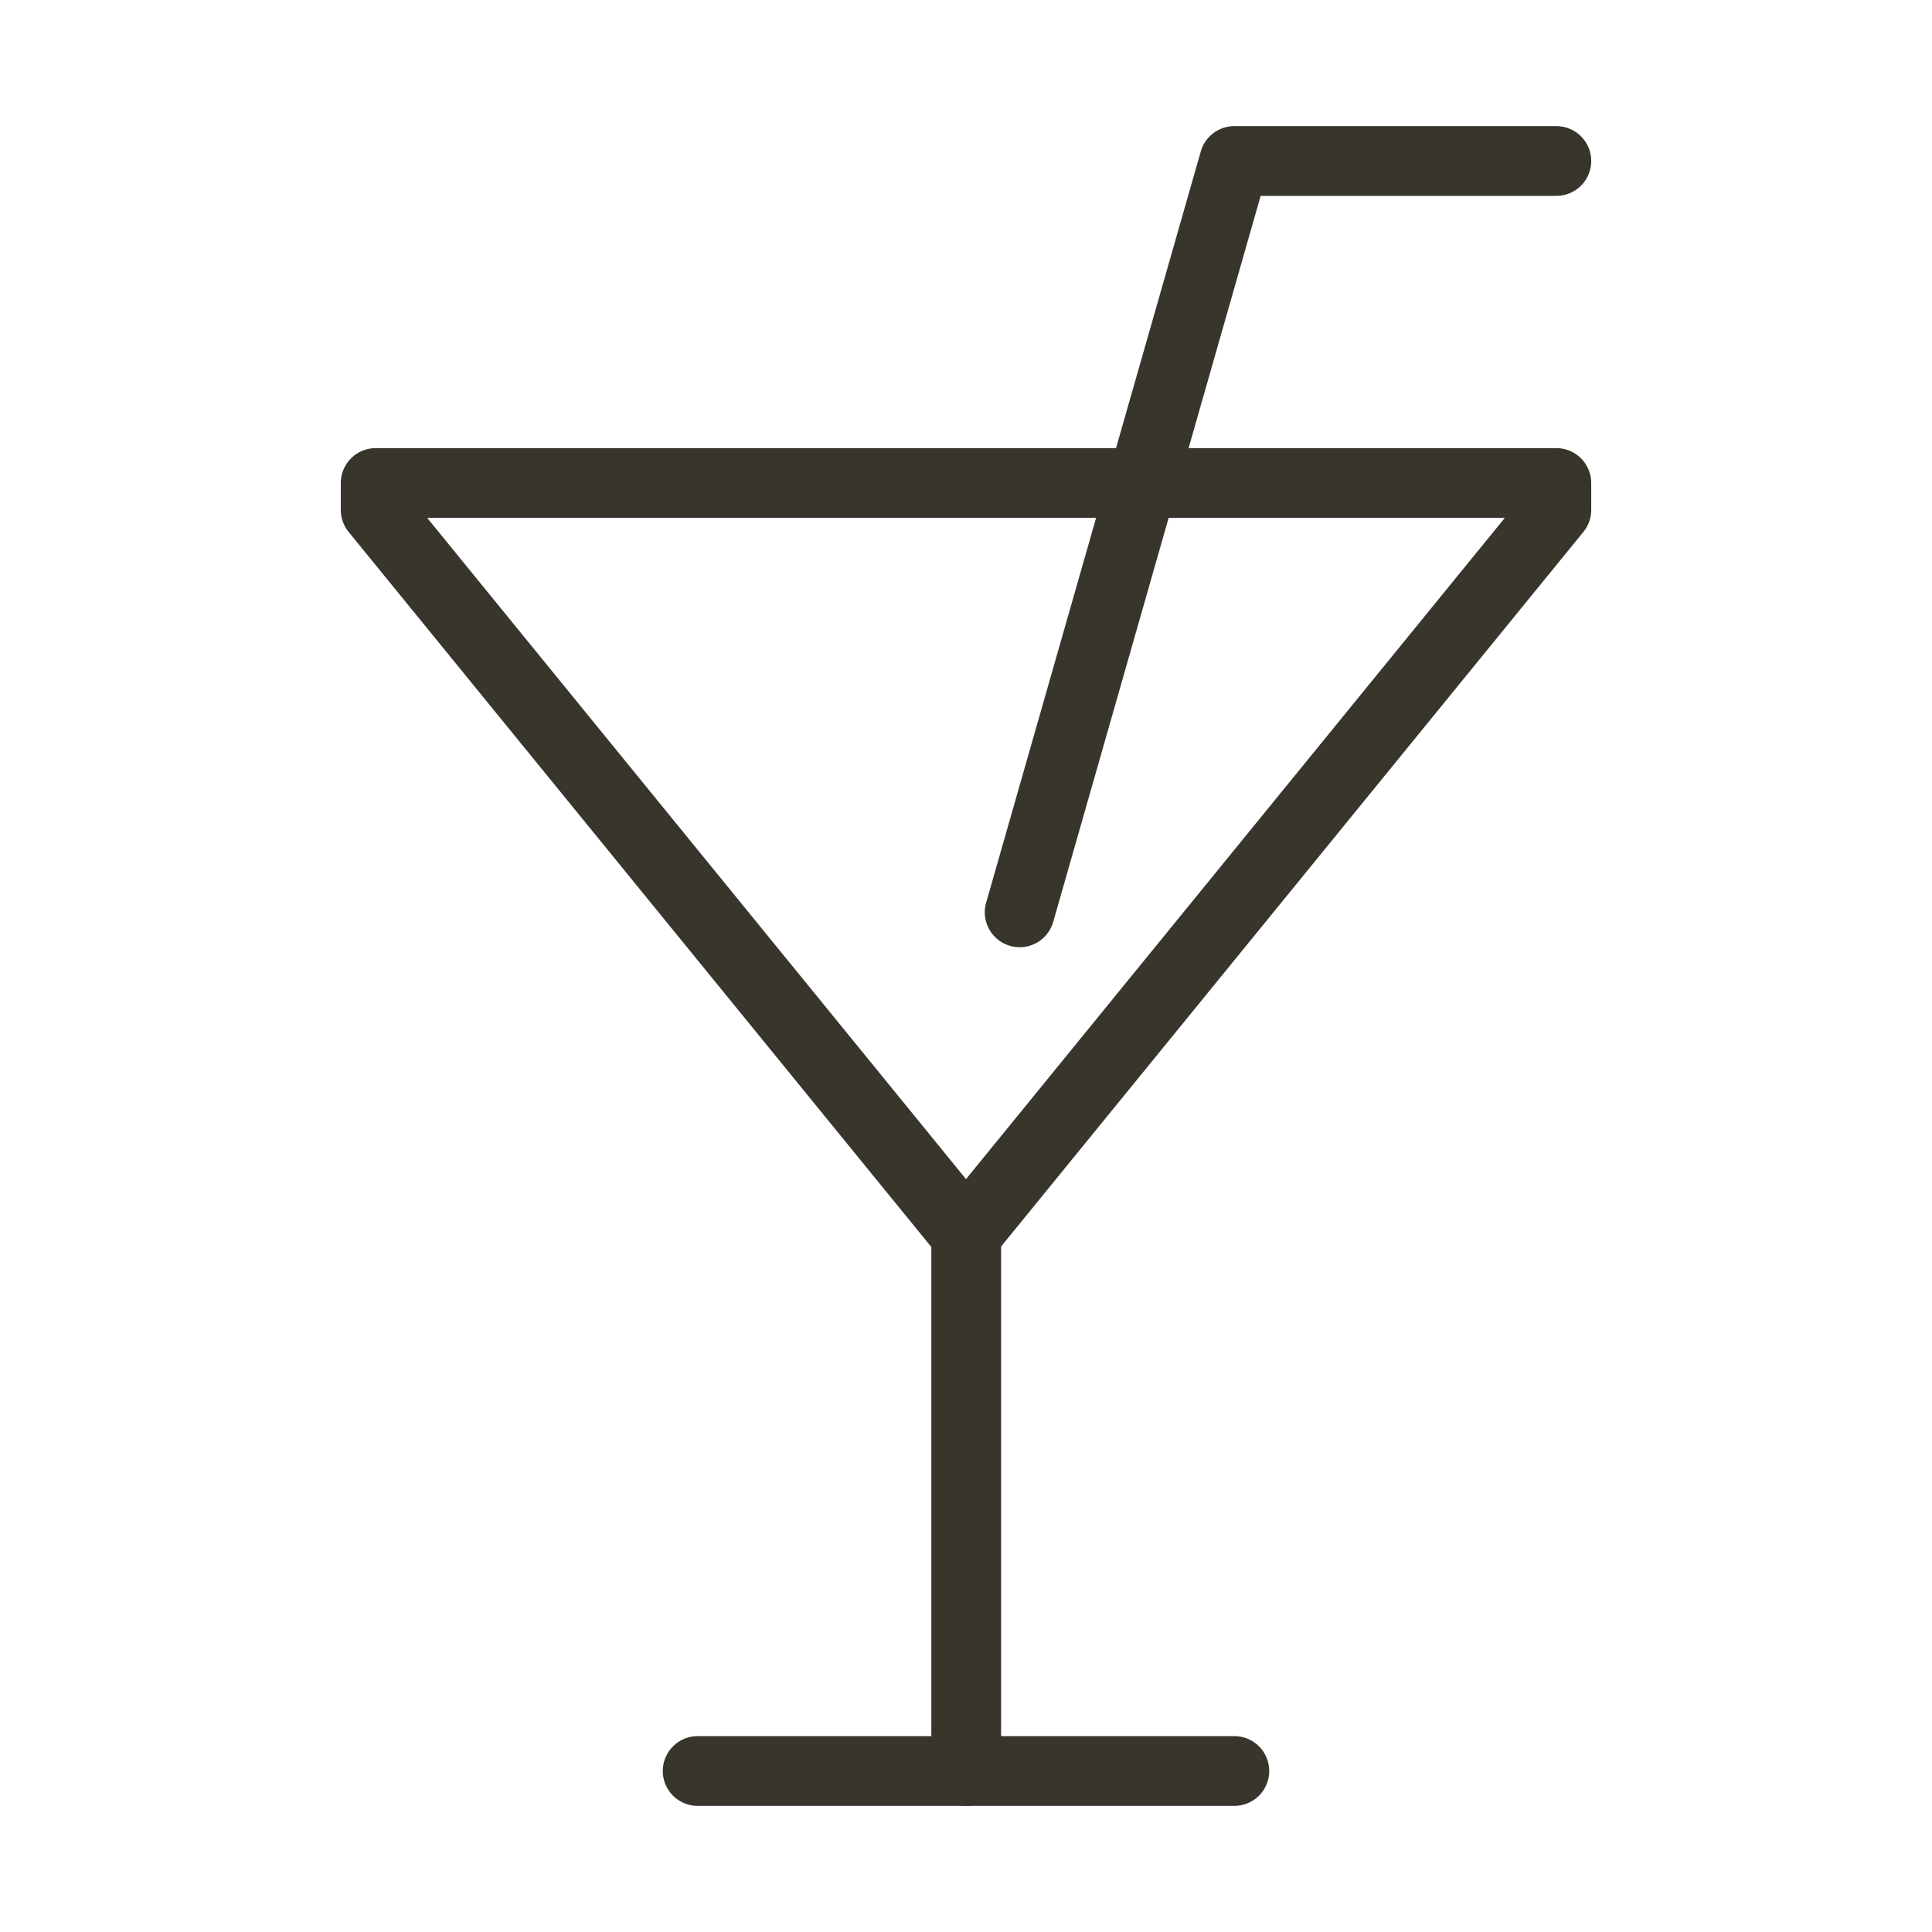
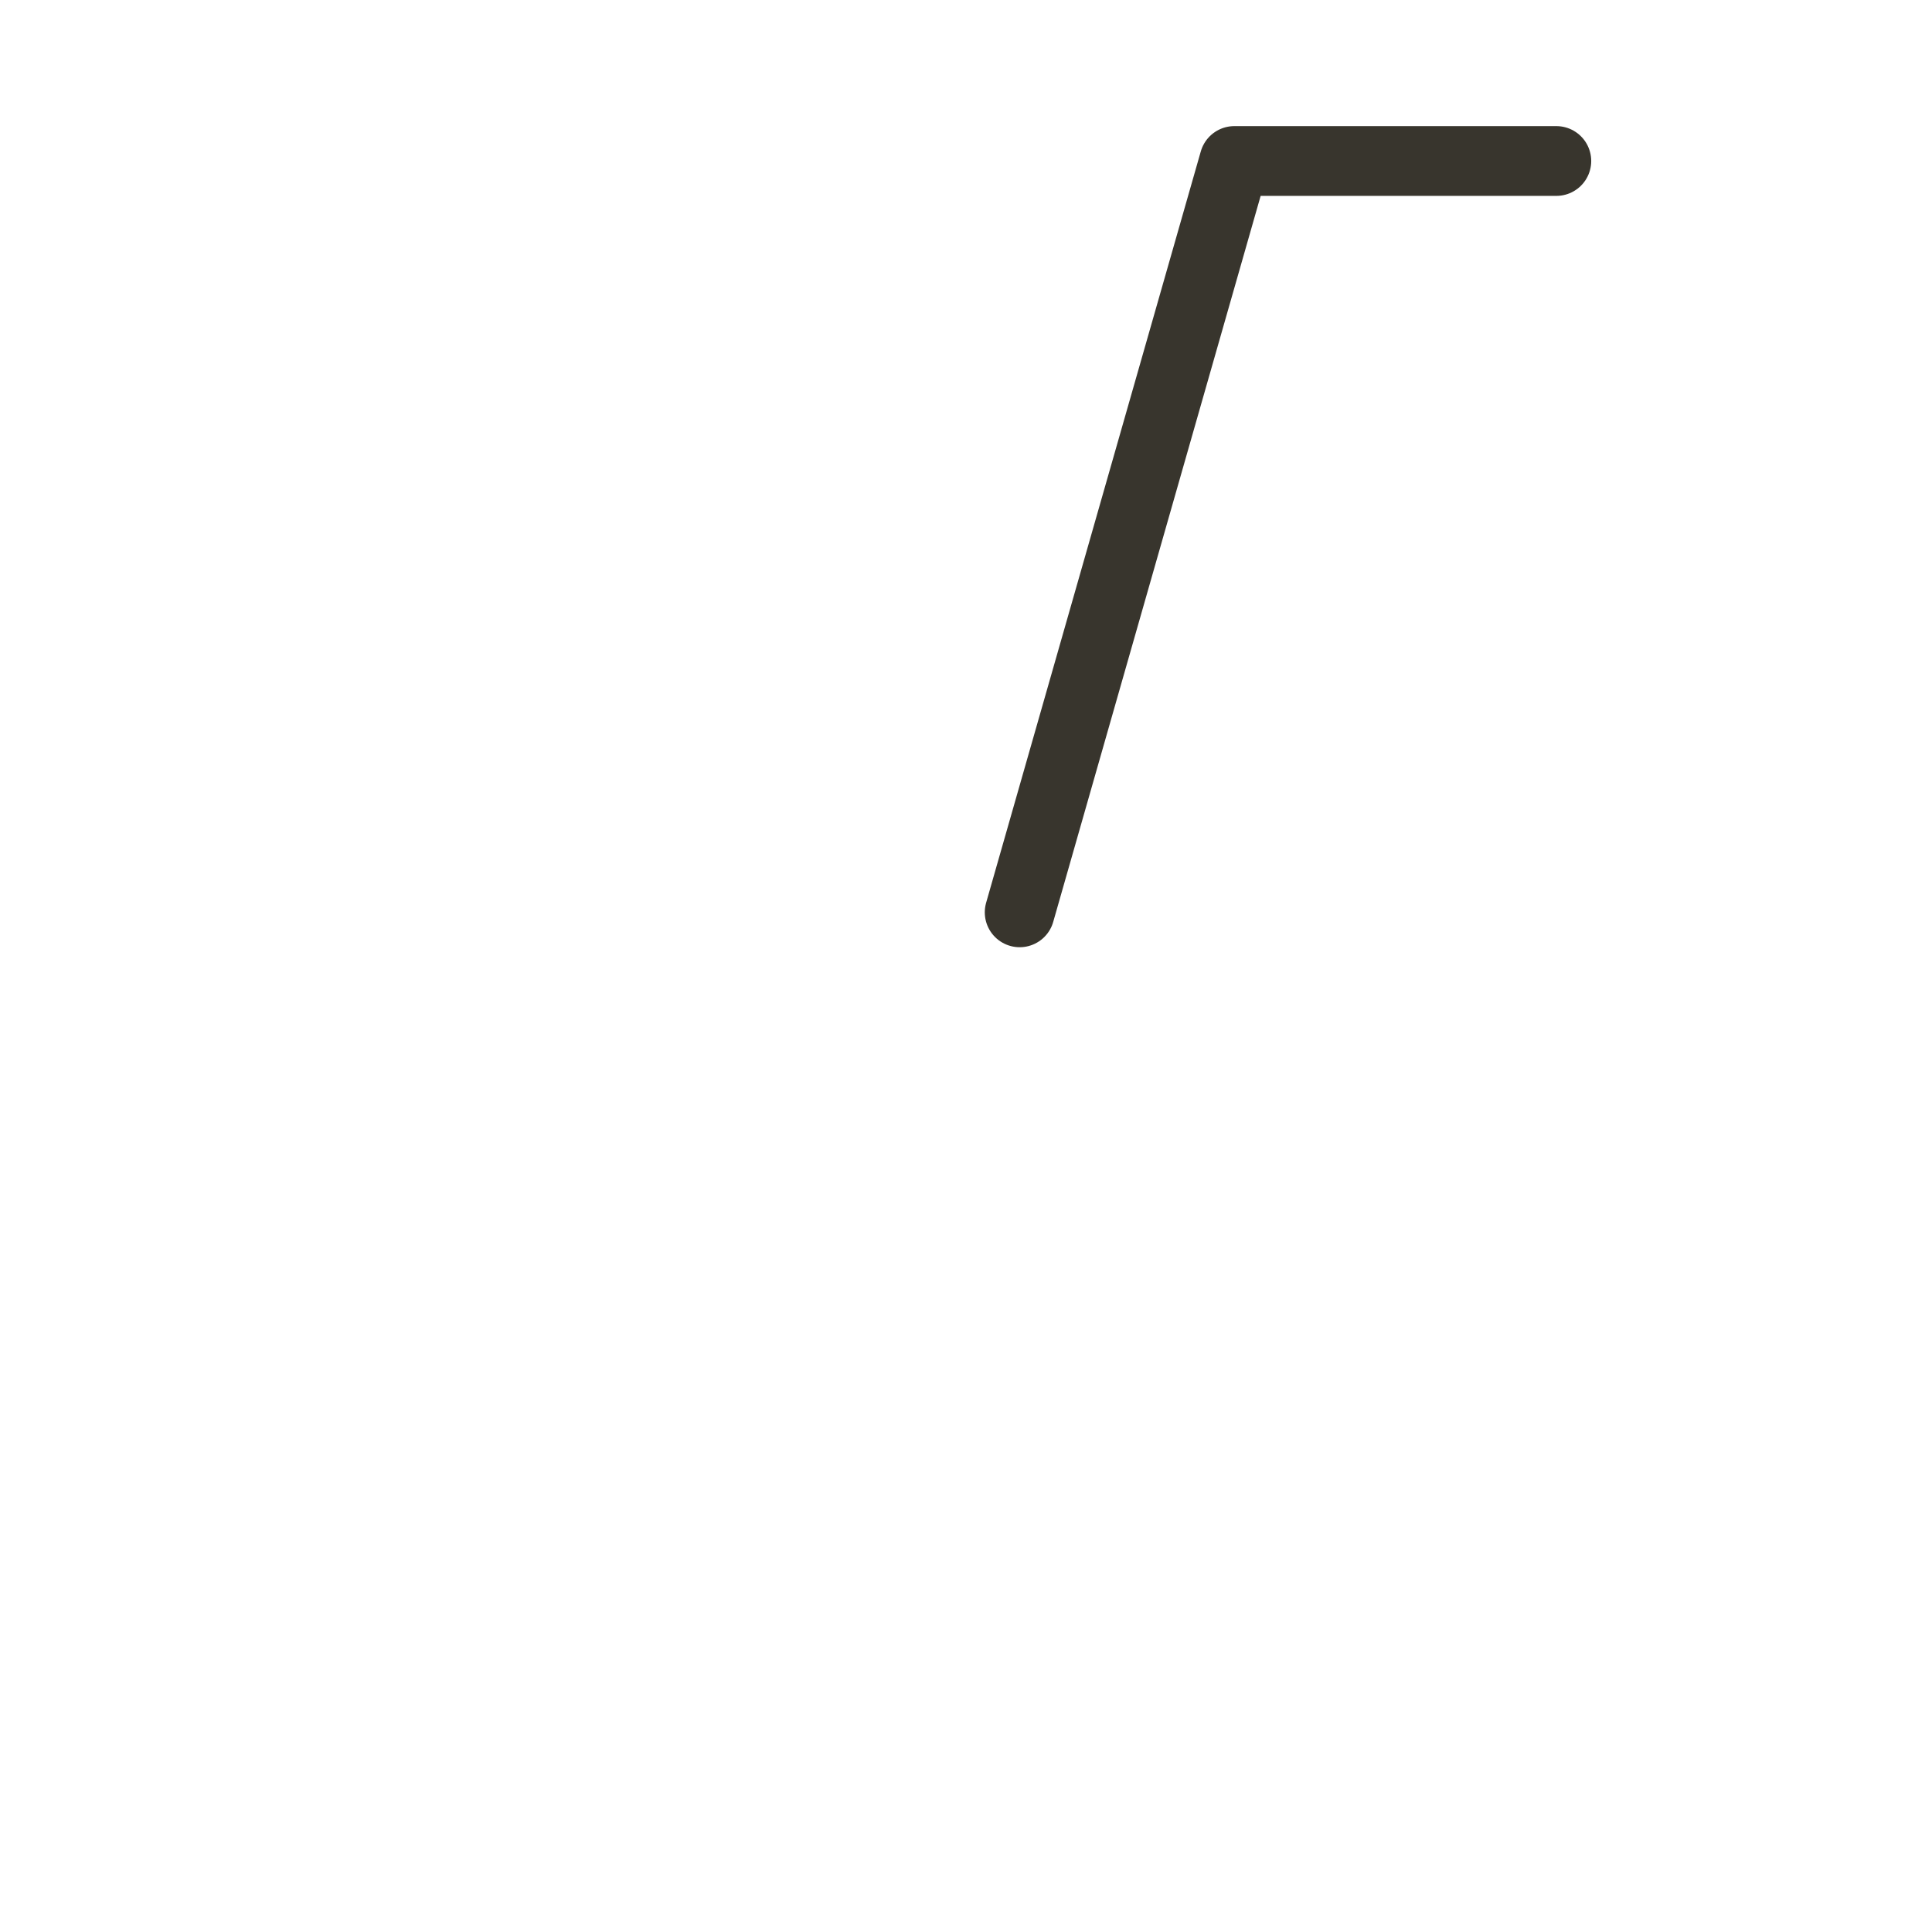
<svg xmlns="http://www.w3.org/2000/svg" width="36" height="36" viewBox="0 0 36 36" fill="none">
-   <path d="M13 33H23" stroke="#38352D" stroke-width="1.3" stroke-linecap="round" stroke-linejoin="round" />
-   <path d="M18.004 33V23" stroke="#38352D" stroke-width="1.3" stroke-linecap="round" stroke-linejoin="round" />
  <path d="M29 3H23L19 17" stroke="#38352D" stroke-width="1.3" stroke-linecap="round" stroke-linejoin="round" />
-   <path d="M18 23L29 9.501V9H7V9.501L18 23Z" stroke="#38352D" stroke-width="1.3" stroke-linecap="round" stroke-linejoin="round" />
</svg>